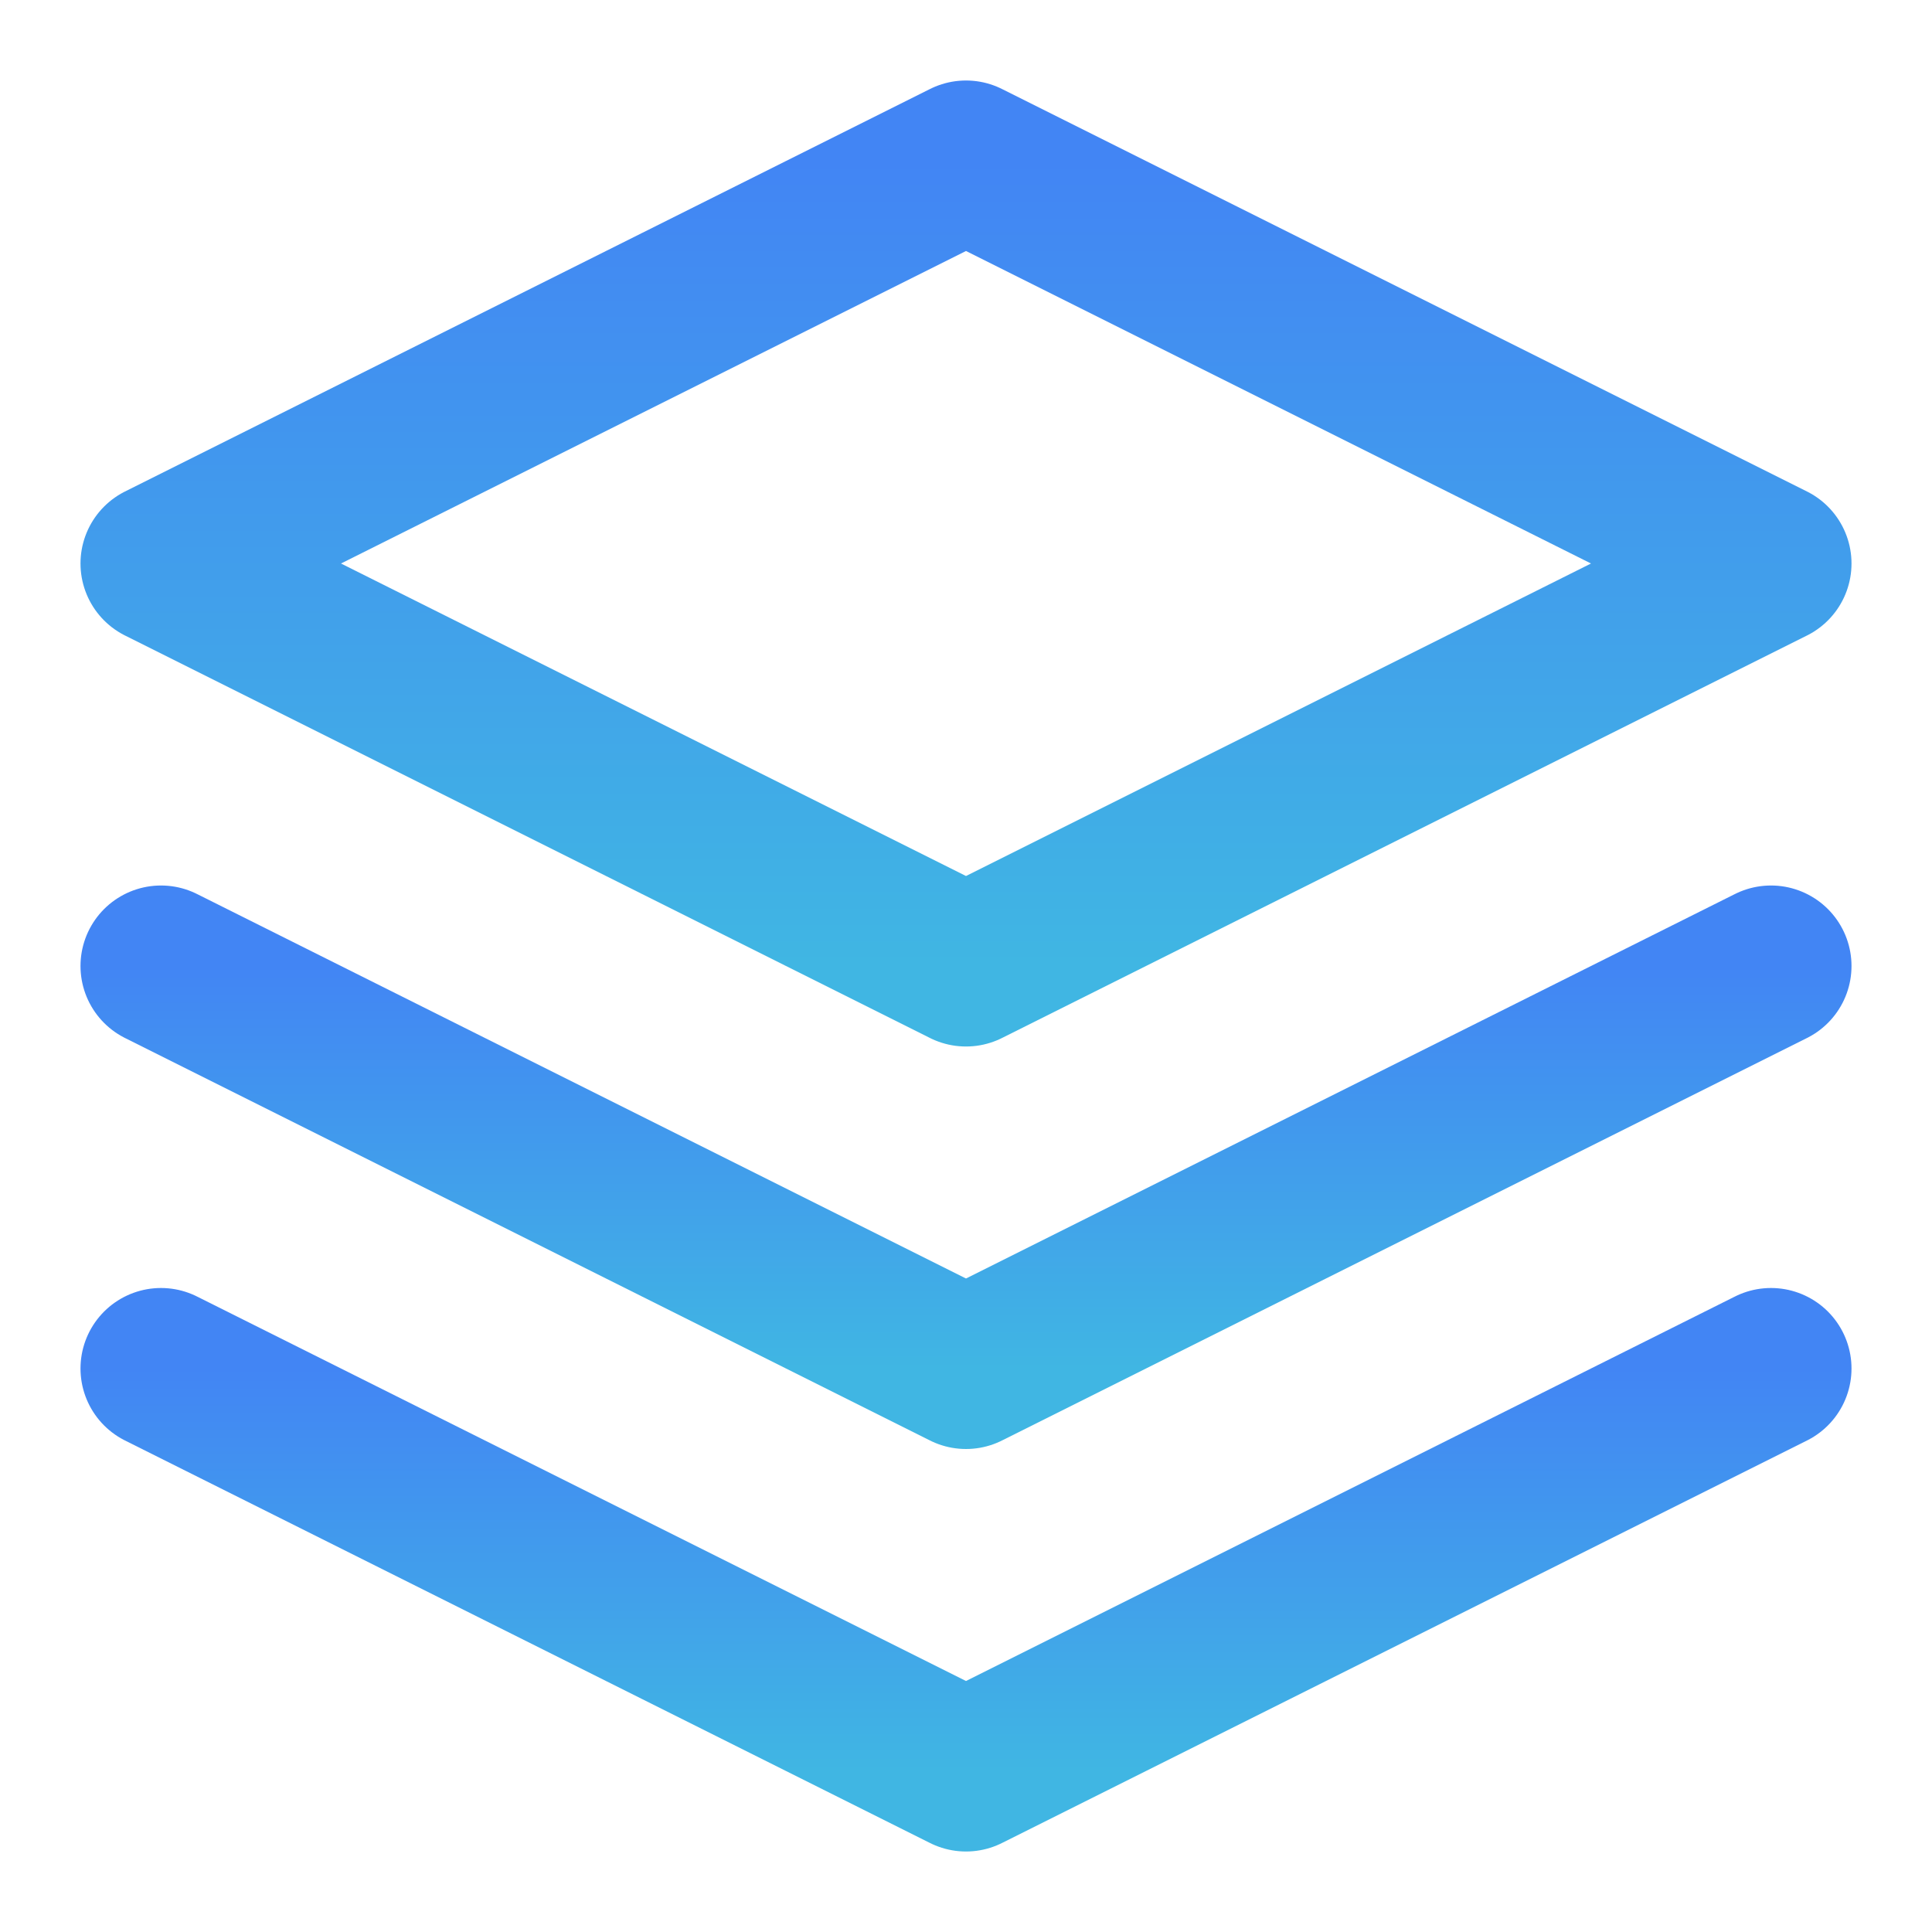
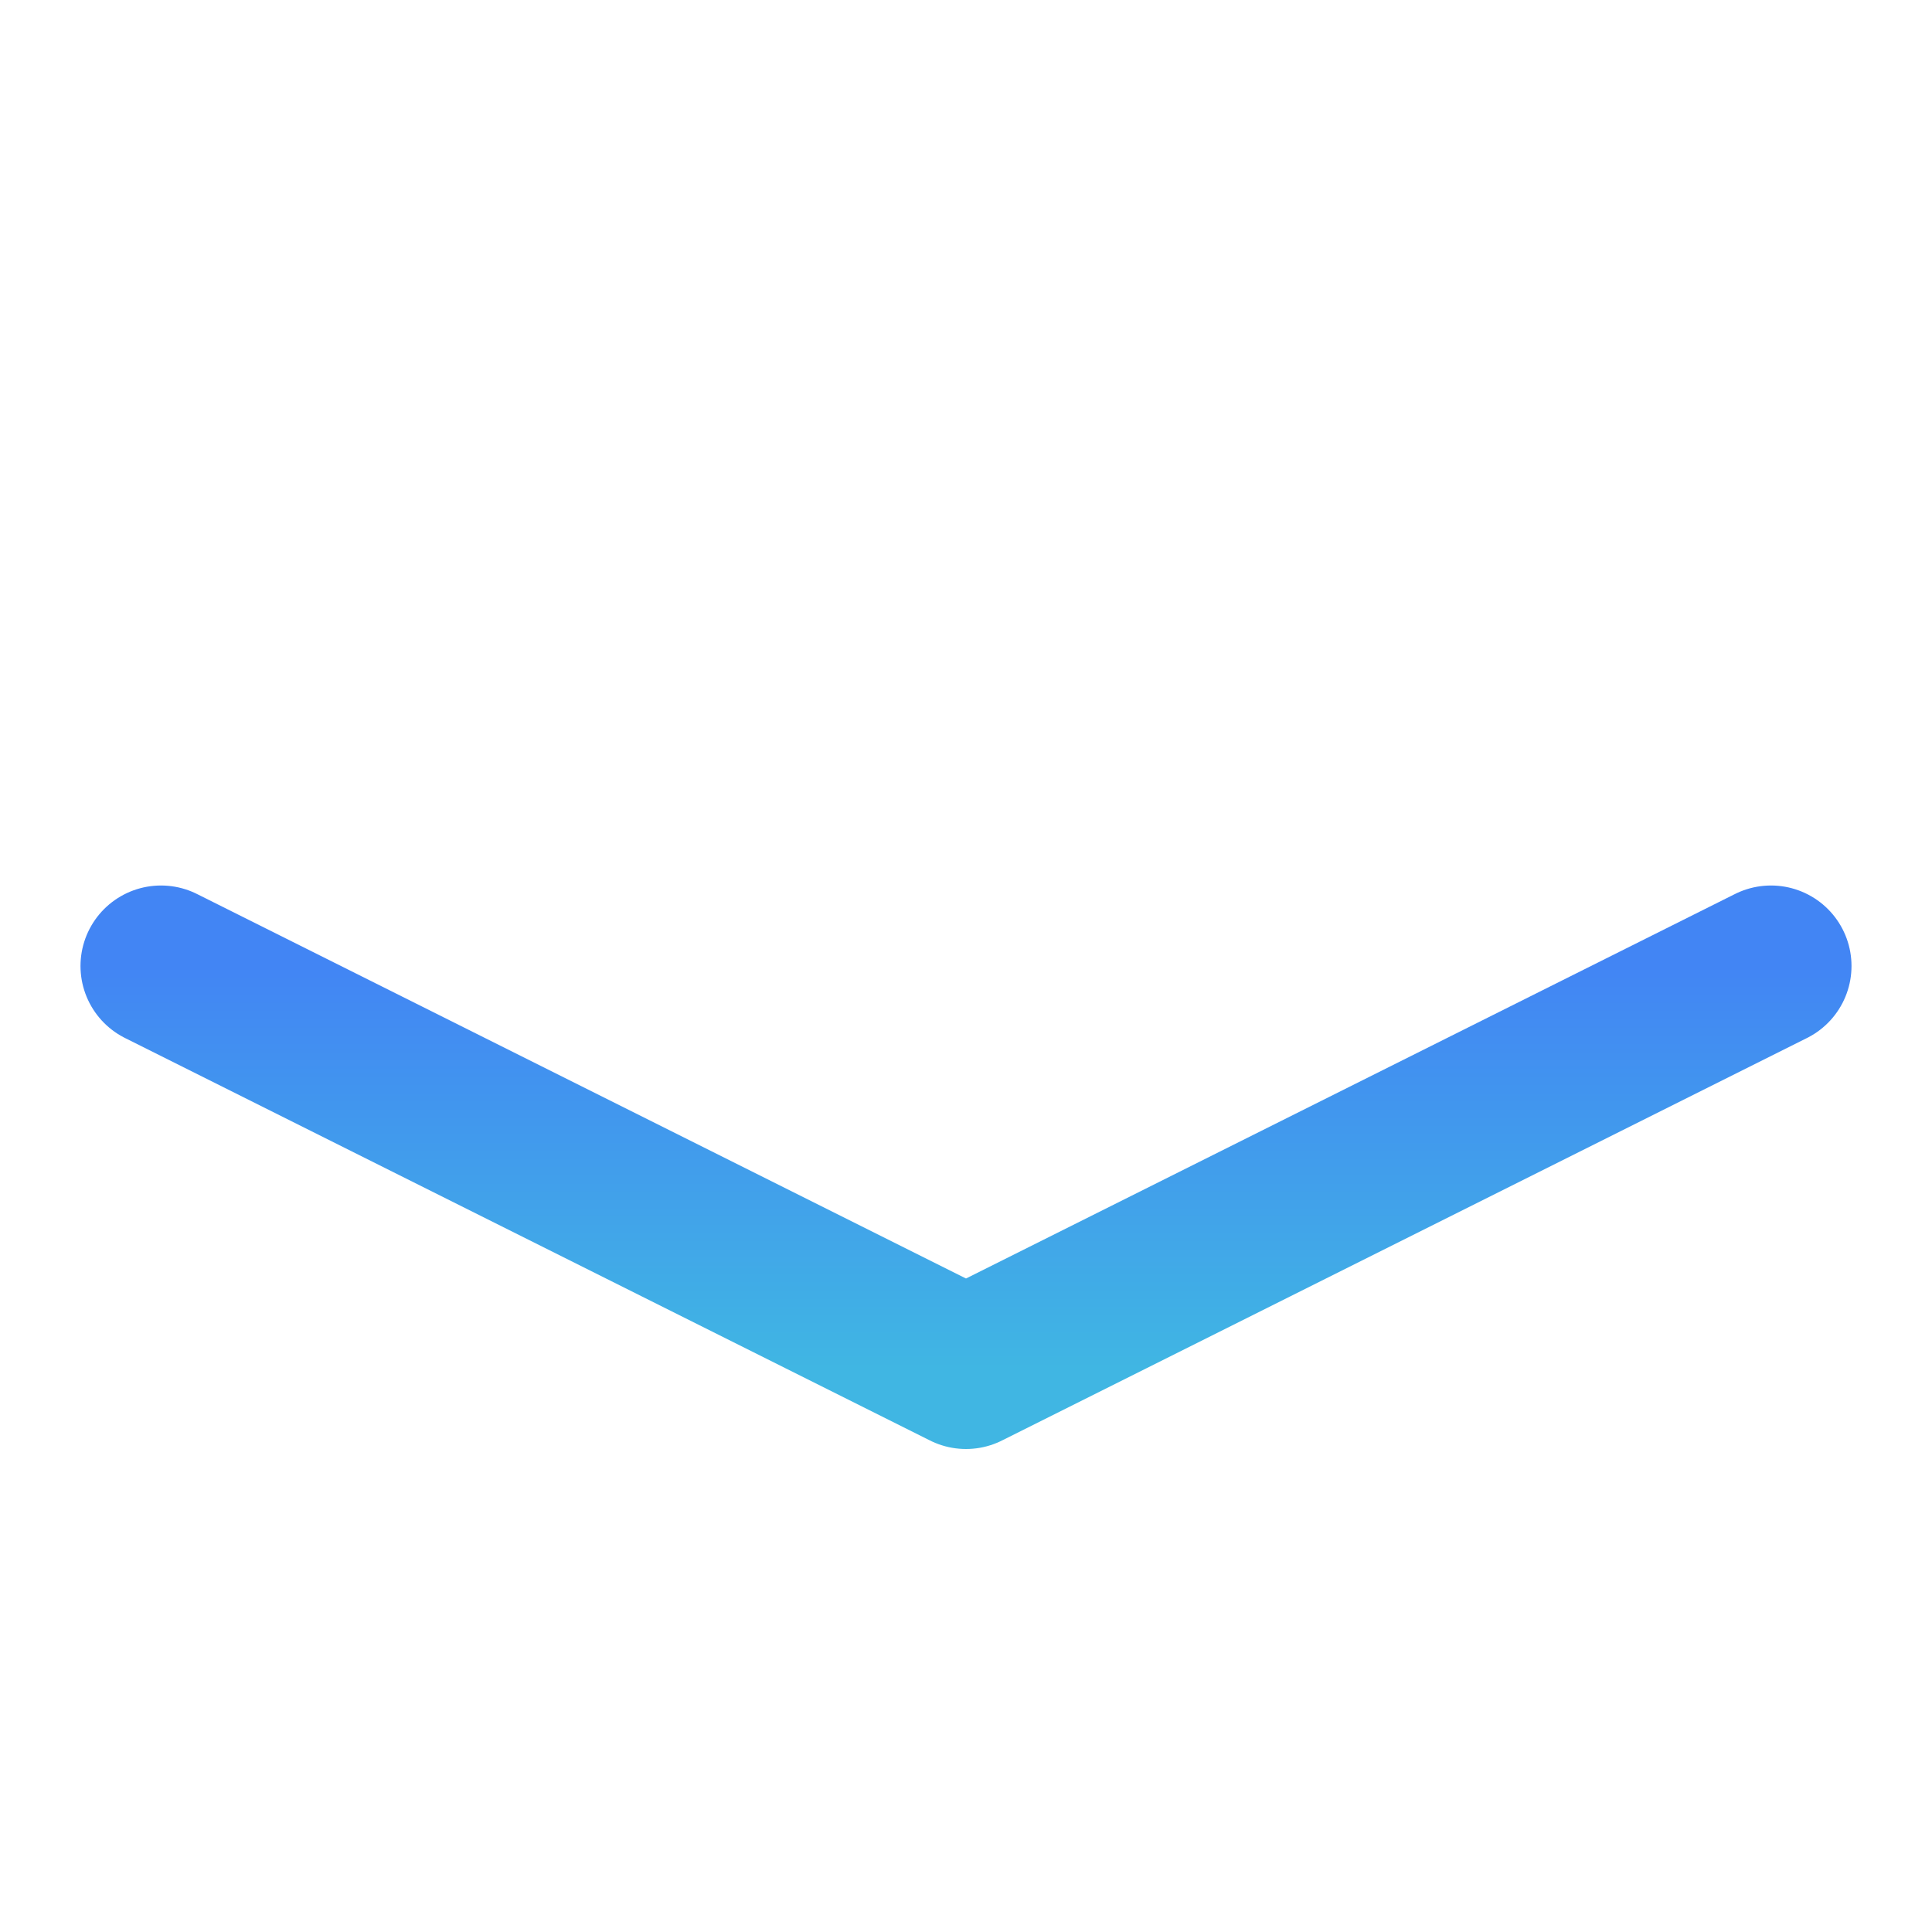
<svg xmlns="http://www.w3.org/2000/svg" width="24" height="24" viewBox="0 0 24 24" fill="none">
-   <path d="M12 2L2 7L12 12L22 7L12 2Z" stroke="url(#paint0_linear_141_11250)" stroke-width="2" stroke-linecap="round" stroke-linejoin="round" />
-   <path d="M2 17L12 22L22 17" stroke="url(#paint1_linear_141_11250)" stroke-width="2" stroke-linecap="round" stroke-linejoin="round" />
  <path d="M2 12L12 17L22 12" stroke="url(#paint2_linear_141_11250)" stroke-width="2" stroke-linecap="round" stroke-linejoin="round" />
  <defs>
    <linearGradient id="paint0_linear_141_11250" x1="12" y1="2" x2="12" y2="12" gradientUnits="userSpaceOnUse">
      <stop stop-color="#4285F4" />
      <stop offset="1" stop-color="#40B6E3" />
    </linearGradient>
    <linearGradient id="paint1_linear_141_11250" x1="12" y1="17" x2="12" y2="22" gradientUnits="userSpaceOnUse">
      <stop stop-color="#4285F4" />
      <stop offset="1" stop-color="#40B6E3" />
    </linearGradient>
    <linearGradient id="paint2_linear_141_11250" x1="12" y1="12" x2="12" y2="17" gradientUnits="userSpaceOnUse">
      <stop stop-color="#4285F4" />
      <stop offset="1" stop-color="#40B6E3" />
    </linearGradient>
  </defs>
</svg>